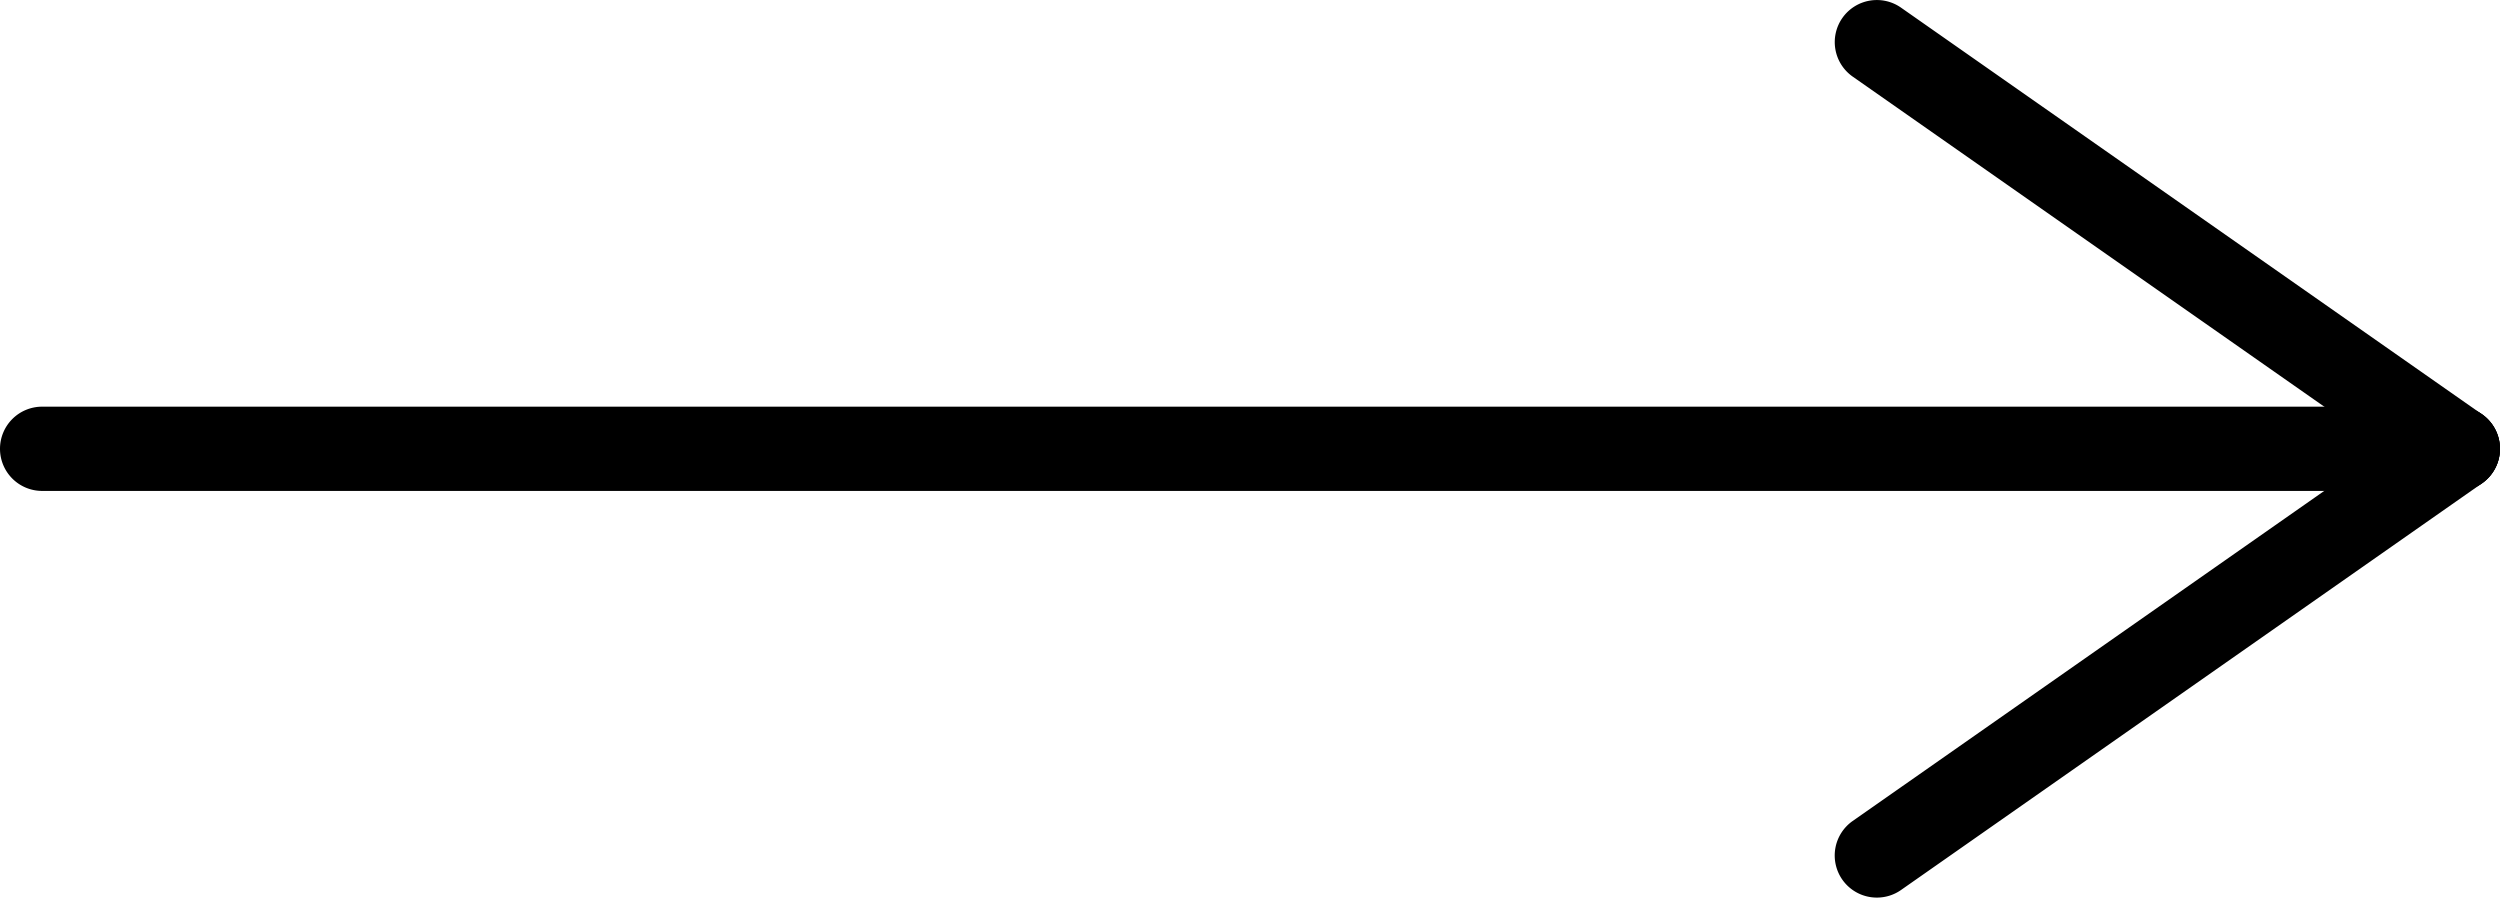
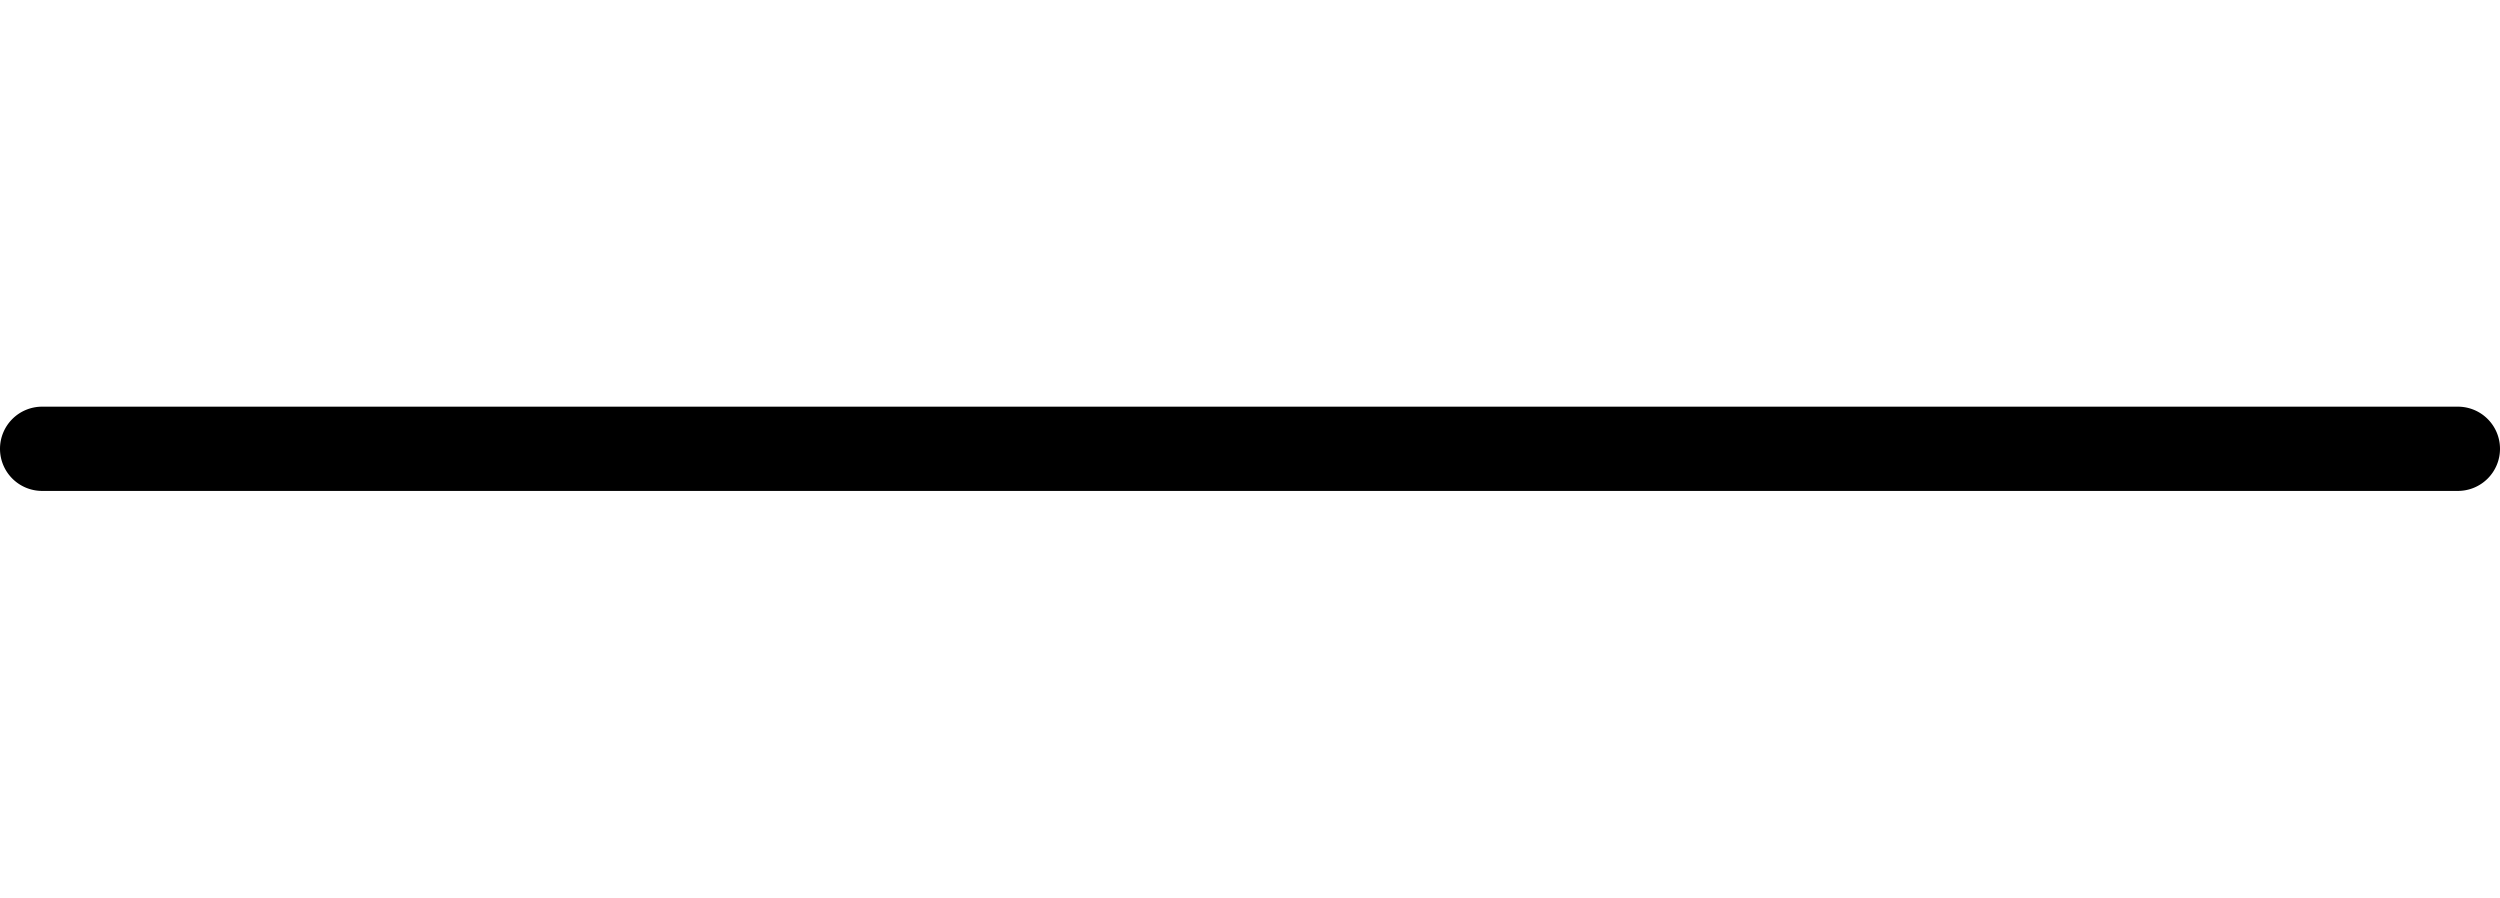
<svg xmlns="http://www.w3.org/2000/svg" width="44.508" height="15.98" viewBox="0 0 44.508 15.98">
  <g transform="translate(14.796 0.75)">
    <path d="M43.008.75H0A.75.75,0,0,1-.75,0,.75.75,0,0,1,0-.75H43.008a.75.75,0,0,1,.75.75A.75.75,0,0,1,43.008.75Z" transform="translate(-14.046 7.24)" />
-     <path d="M10.343,7.99a.747.747,0,0,1-.429-.136L-.43.614A.75.75,0,0,1-.614-.43.75.75,0,0,1,.43-.614l10.343,7.24a.75.75,0,0,1-.431,1.364Z" transform="translate(18.618 0)" />
-     <path d="M0,7.99a.749.749,0,0,1-.615-.32A.75.75,0,0,1-.43,6.626L9.913-.614a.75.75,0,0,1,1.045.184A.75.75,0,0,1,10.774.614L.43,7.855A.747.747,0,0,1,0,7.99Z" transform="translate(18.618 7.24)" />
  </g>
</svg>